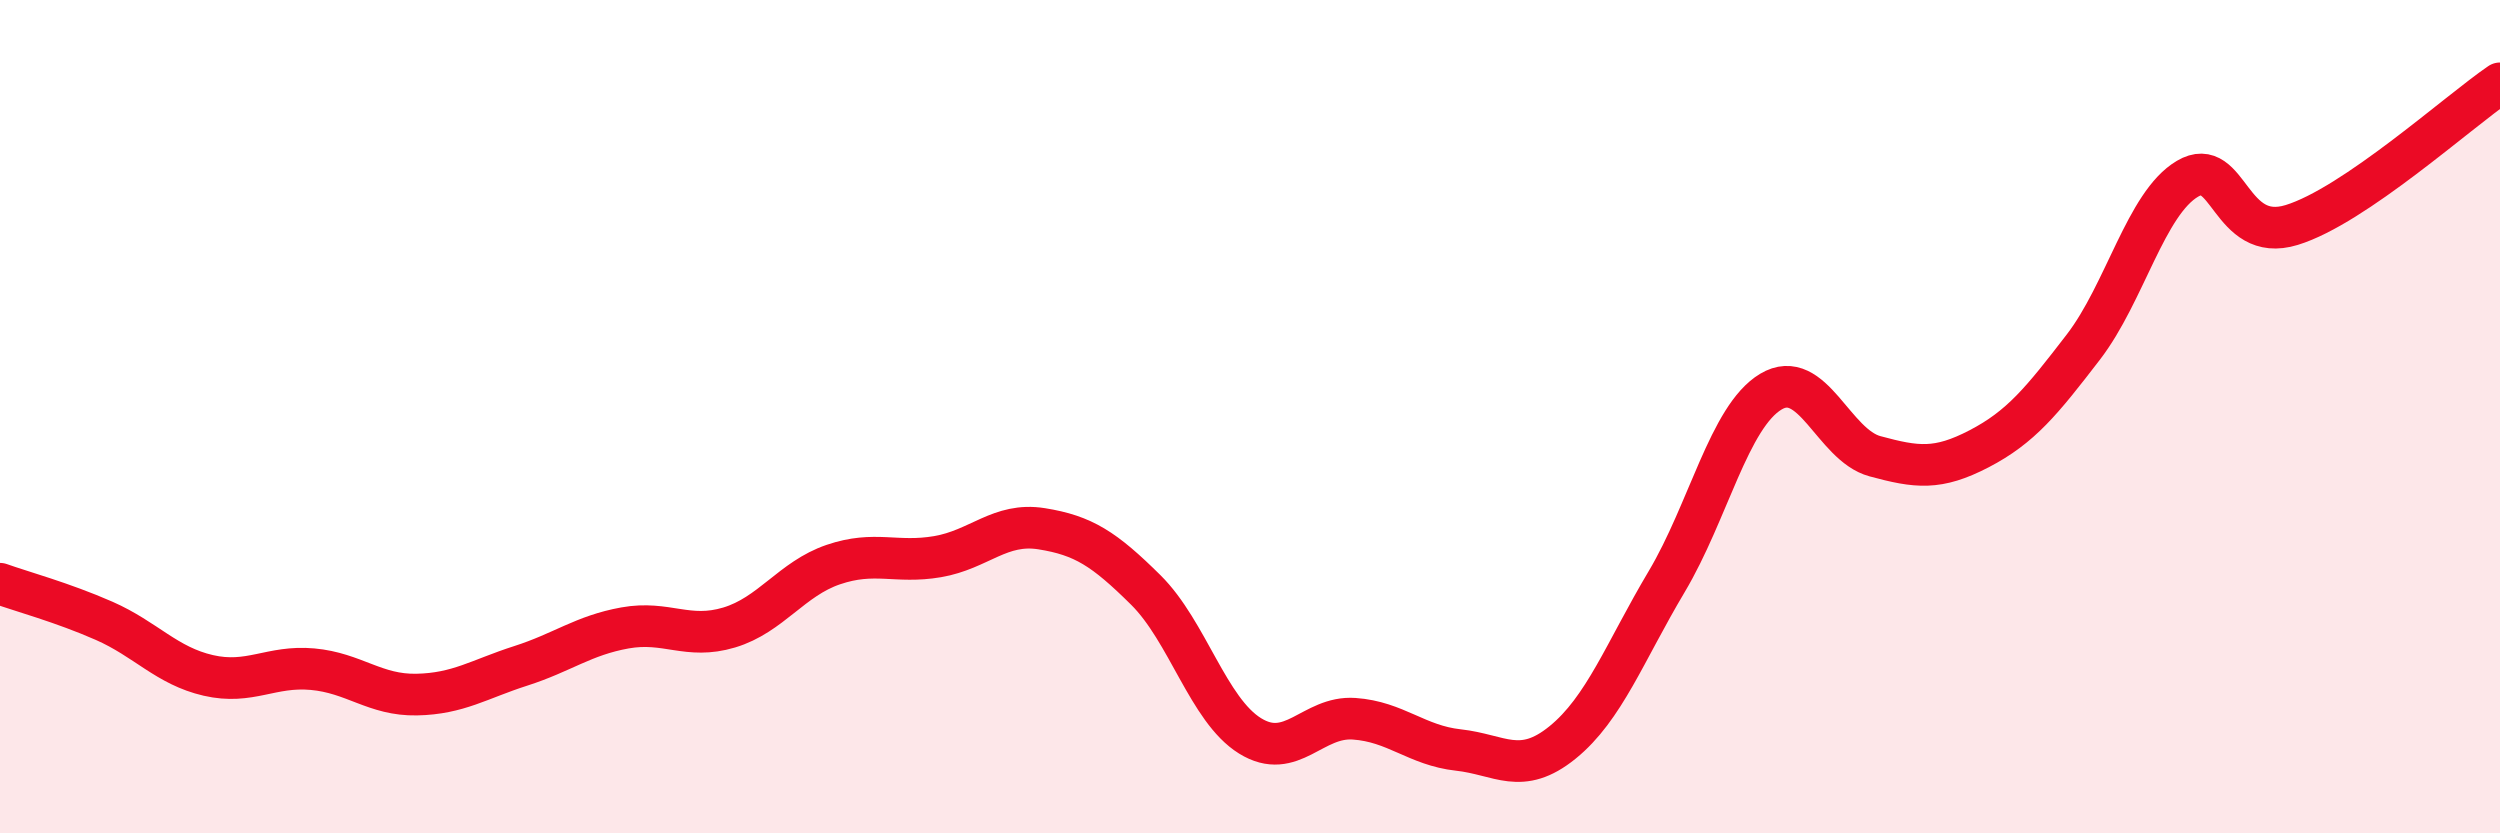
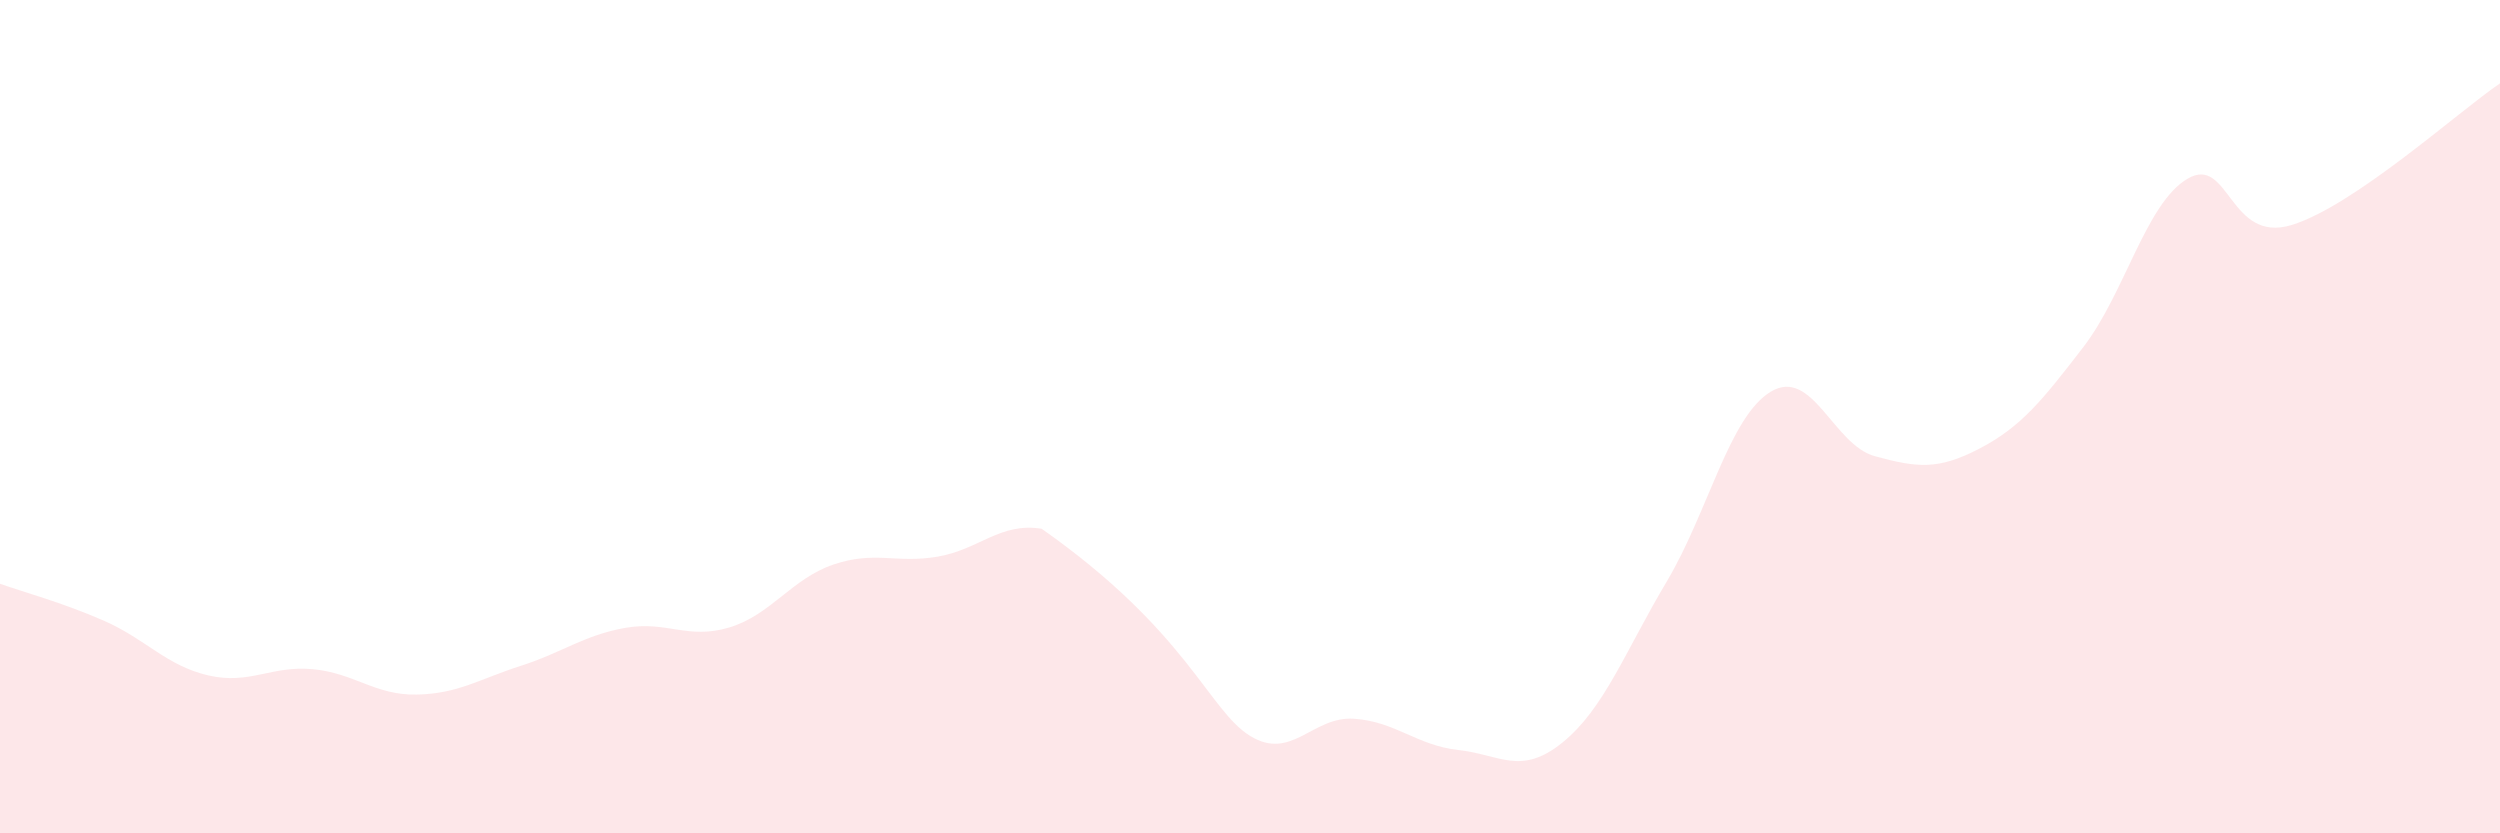
<svg xmlns="http://www.w3.org/2000/svg" width="60" height="20" viewBox="0 0 60 20">
-   <path d="M 0,14.01 C 0.5,14.19 1.5,14.46 2.5,14.9 C 3.5,15.34 4,15.98 5,16.21 C 6,16.44 6.5,15.97 7.5,16.06 C 8.5,16.15 9,16.69 10,16.67 C 11,16.65 11.5,16.3 12.5,15.98 C 13.5,15.66 14,15.25 15,15.07 C 16,14.89 16.5,15.36 17.5,15.06 C 18.5,14.76 19,13.89 20,13.55 C 21,13.21 21.5,13.53 22.5,13.36 C 23.5,13.19 24,12.53 25,12.69 C 26,12.85 26.5,13.17 27.5,14.16 C 28.5,15.15 29,17.04 30,17.66 C 31,18.28 31.5,17.18 32.5,17.25 C 33.5,17.32 34,17.89 35,18 C 36,18.11 36.5,18.63 37.5,17.82 C 38.5,17.01 39,15.64 40,13.96 C 41,12.28 41.5,10 42.5,9.4 C 43.5,8.8 44,10.68 45,10.95 C 46,11.22 46.5,11.29 47.5,10.77 C 48.5,10.25 49,9.63 50,8.33 C 51,7.03 51.5,4.88 52.5,4.29 C 53.5,3.7 53.5,5.86 55,5.4 C 56.5,4.94 59,2.68 60,2L60 20L0 20Z" fill="#EB0A25" opacity="0.1" stroke-linecap="round" stroke-linejoin="round" />
-   <path d="M 0,14.01 C 0.5,14.19 1.5,14.46 2.5,14.9 C 3.5,15.34 4,15.98 5,16.21 C 6,16.44 6.5,15.97 7.5,16.06 C 8.5,16.15 9,16.69 10,16.67 C 11,16.65 11.5,16.3 12.5,15.98 C 13.5,15.66 14,15.25 15,15.07 C 16,14.89 16.5,15.36 17.5,15.06 C 18.5,14.76 19,13.89 20,13.55 C 21,13.21 21.5,13.53 22.5,13.36 C 23.5,13.19 24,12.53 25,12.69 C 26,12.85 26.5,13.17 27.5,14.16 C 28.5,15.15 29,17.04 30,17.66 C 31,18.28 31.5,17.18 32.5,17.25 C 33.5,17.32 34,17.89 35,18 C 36,18.11 36.5,18.63 37.5,17.82 C 38.5,17.01 39,15.64 40,13.96 C 41,12.28 41.5,10 42.5,9.4 C 43.5,8.8 44,10.68 45,10.95 C 46,11.22 46.5,11.29 47.5,10.77 C 48.5,10.25 49,9.63 50,8.33 C 51,7.03 51.5,4.88 52.5,4.29 C 53.5,3.7 53.5,5.86 55,5.4 C 56.5,4.94 59,2.68 60,2" stroke="#EB0A25" stroke-width="1" fill="none" stroke-linecap="round" stroke-linejoin="round" />
+   <path d="M 0,14.01 C 0.5,14.19 1.5,14.46 2.5,14.9 C 3.5,15.34 4,15.98 5,16.21 C 6,16.44 6.5,15.97 7.5,16.06 C 8.5,16.15 9,16.69 10,16.67 C 11,16.65 11.5,16.3 12.5,15.98 C 13.5,15.66 14,15.25 15,15.07 C 16,14.89 16.5,15.36 17.5,15.06 C 18.5,14.76 19,13.89 20,13.55 C 21,13.21 21.5,13.53 22.5,13.36 C 23.5,13.19 24,12.53 25,12.69 C 28.5,15.15 29,17.04 30,17.66 C 31,18.28 31.5,17.18 32.5,17.25 C 33.5,17.32 34,17.89 35,18 C 36,18.11 36.5,18.63 37.5,17.82 C 38.5,17.01 39,15.64 40,13.96 C 41,12.28 41.5,10 42.5,9.4 C 43.5,8.8 44,10.68 45,10.95 C 46,11.22 46.5,11.29 47.5,10.77 C 48.5,10.25 49,9.63 50,8.33 C 51,7.03 51.5,4.88 52.5,4.29 C 53.5,3.7 53.5,5.86 55,5.4 C 56.5,4.94 59,2.68 60,2L60 20L0 20Z" fill="#EB0A25" opacity="0.1" stroke-linecap="round" stroke-linejoin="round" />
</svg>